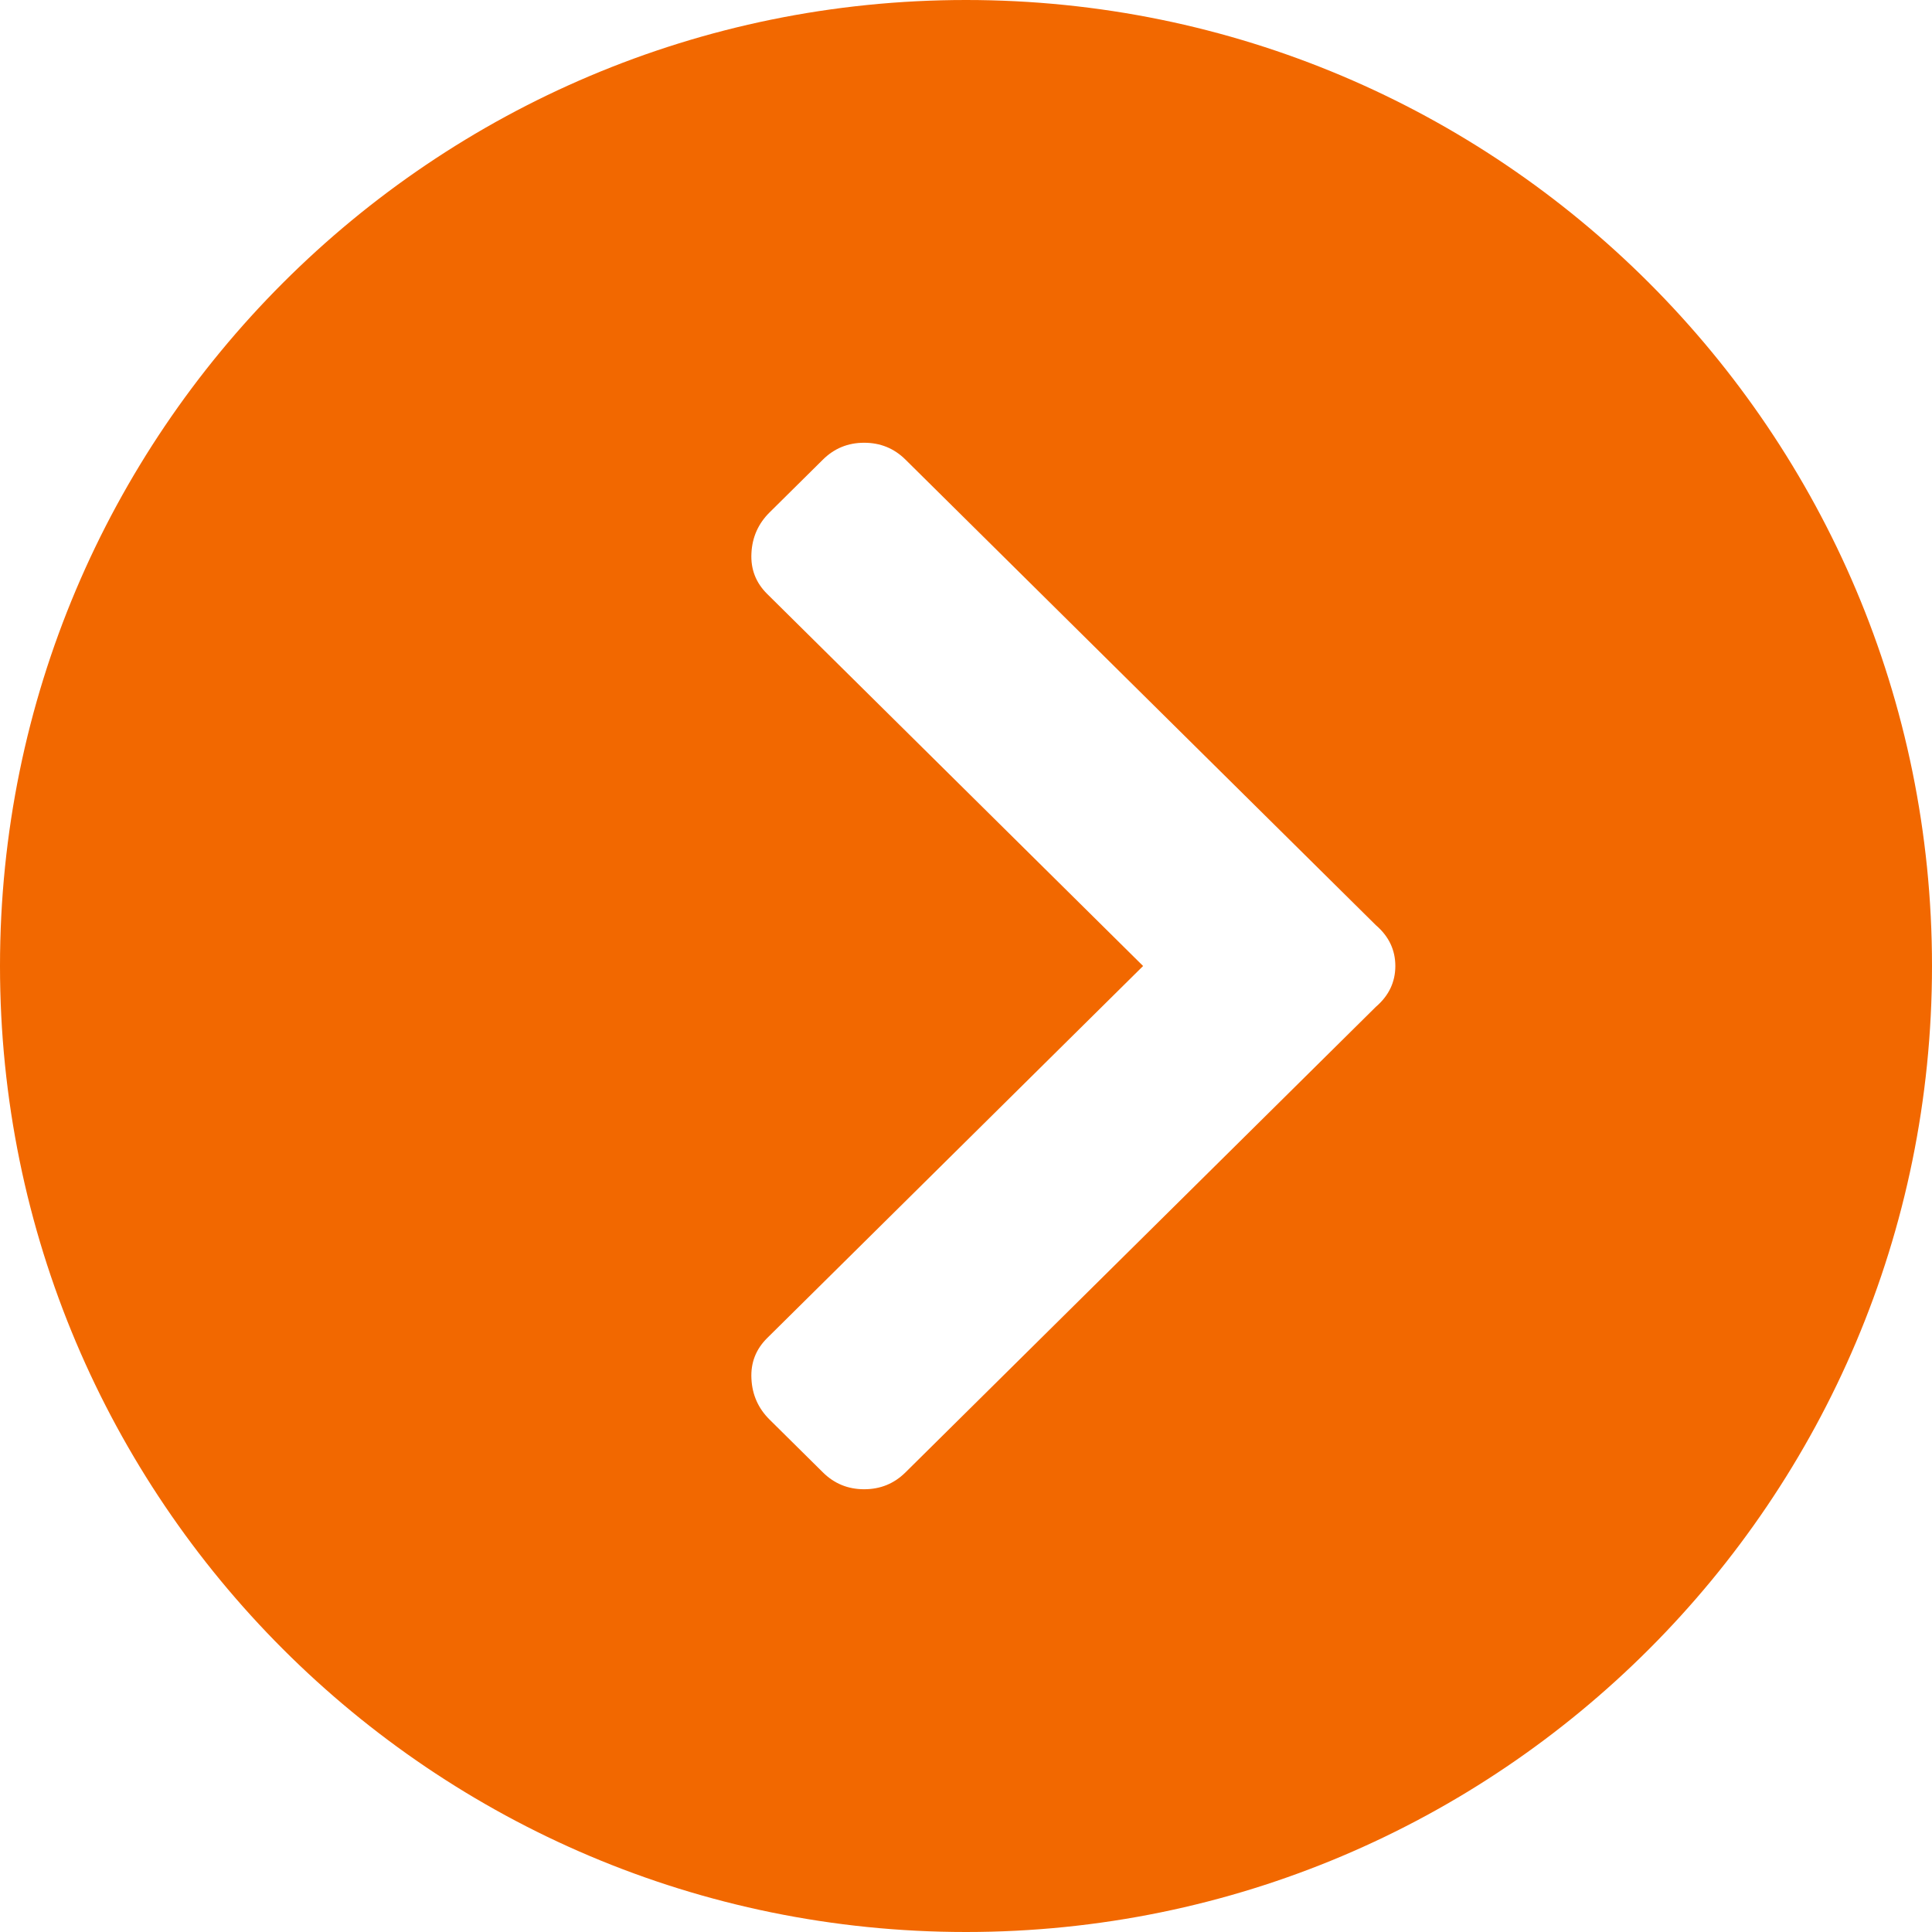
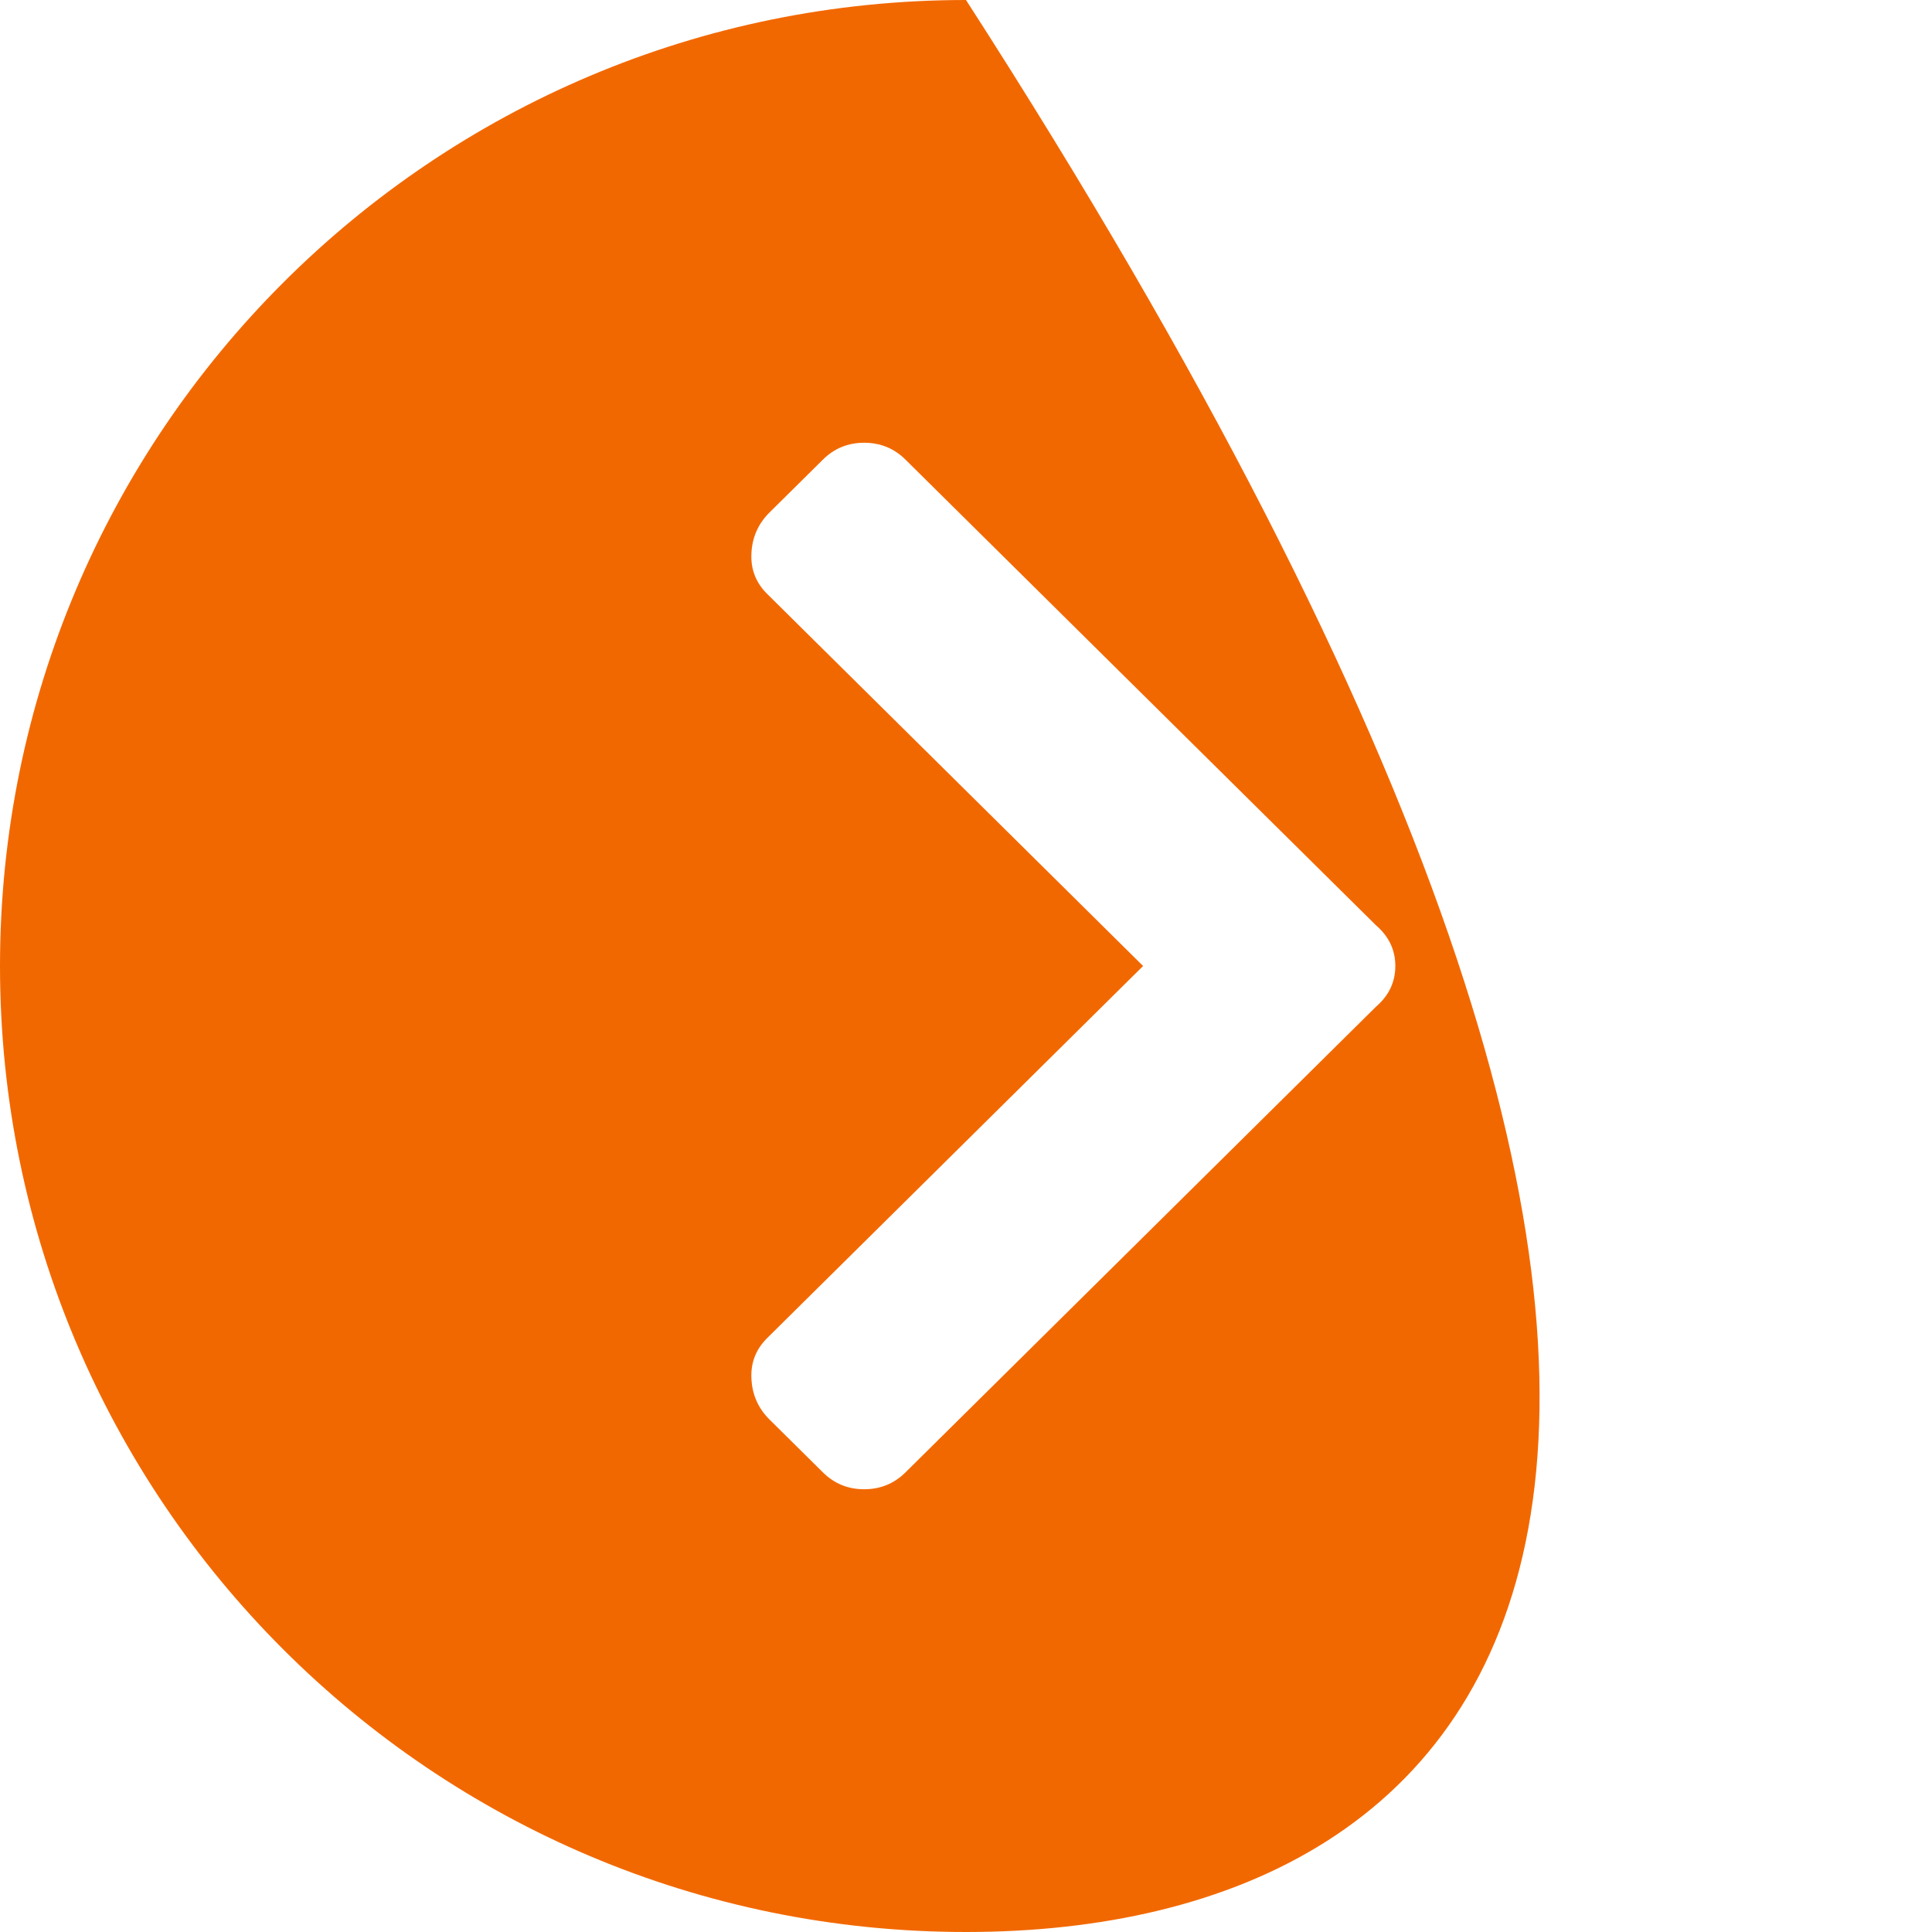
<svg xmlns="http://www.w3.org/2000/svg" width="18px" height="18px" viewBox="0 0 18 18" version="1.1">
  <title>arrow-r-orange@2x</title>
  <g id="Symbols" stroke="none" stroke-width="1" fill="none" fill-rule="evenodd">
-     <path d="M9,0 C13.971,0 18,4.029 18,9 C18,13.971 13.971,18 9,18 C4.029,18 0,13.971 0,9 C0,4.029 4.029,0 9,0 Z M8.051,4.125 C7.901,4.125 7.773,4.177 7.667,4.282 L7.17,4.774 C7.065,4.878 7.008,5.005 7.001,5.154 C6.993,5.303 7.042,5.429 7.148,5.534 L10.65,9 L7.148,12.466 C7.042,12.571 6.993,12.697 7.001,12.846 C7.008,12.995 7.065,13.122 7.17,13.226 L7.667,13.718 C7.773,13.823 7.901,13.875 8.051,13.875 C8.202,13.875 8.33,13.823 8.436,13.718 L12.819,9.38 C12.94,9.276 13,9.149 13,9 C13,8.851 12.94,8.724 12.819,8.62 L8.436,4.282 C8.33,4.177 8.202,4.125 8.051,4.125 Z" id="arrow-r-orange" fill="#F26800" />
+     <path d="M9,0 C18,13.971 13.971,18 9,18 C4.029,18 0,13.971 0,9 C0,4.029 4.029,0 9,0 Z M8.051,4.125 C7.901,4.125 7.773,4.177 7.667,4.282 L7.17,4.774 C7.065,4.878 7.008,5.005 7.001,5.154 C6.993,5.303 7.042,5.429 7.148,5.534 L10.65,9 L7.148,12.466 C7.042,12.571 6.993,12.697 7.001,12.846 C7.008,12.995 7.065,13.122 7.17,13.226 L7.667,13.718 C7.773,13.823 7.901,13.875 8.051,13.875 C8.202,13.875 8.33,13.823 8.436,13.718 L12.819,9.38 C12.94,9.276 13,9.149 13,9 C13,8.851 12.94,8.724 12.819,8.62 L8.436,4.282 C8.33,4.177 8.202,4.125 8.051,4.125 Z" id="arrow-r-orange" fill="#F26800" />
  </g>
</svg>